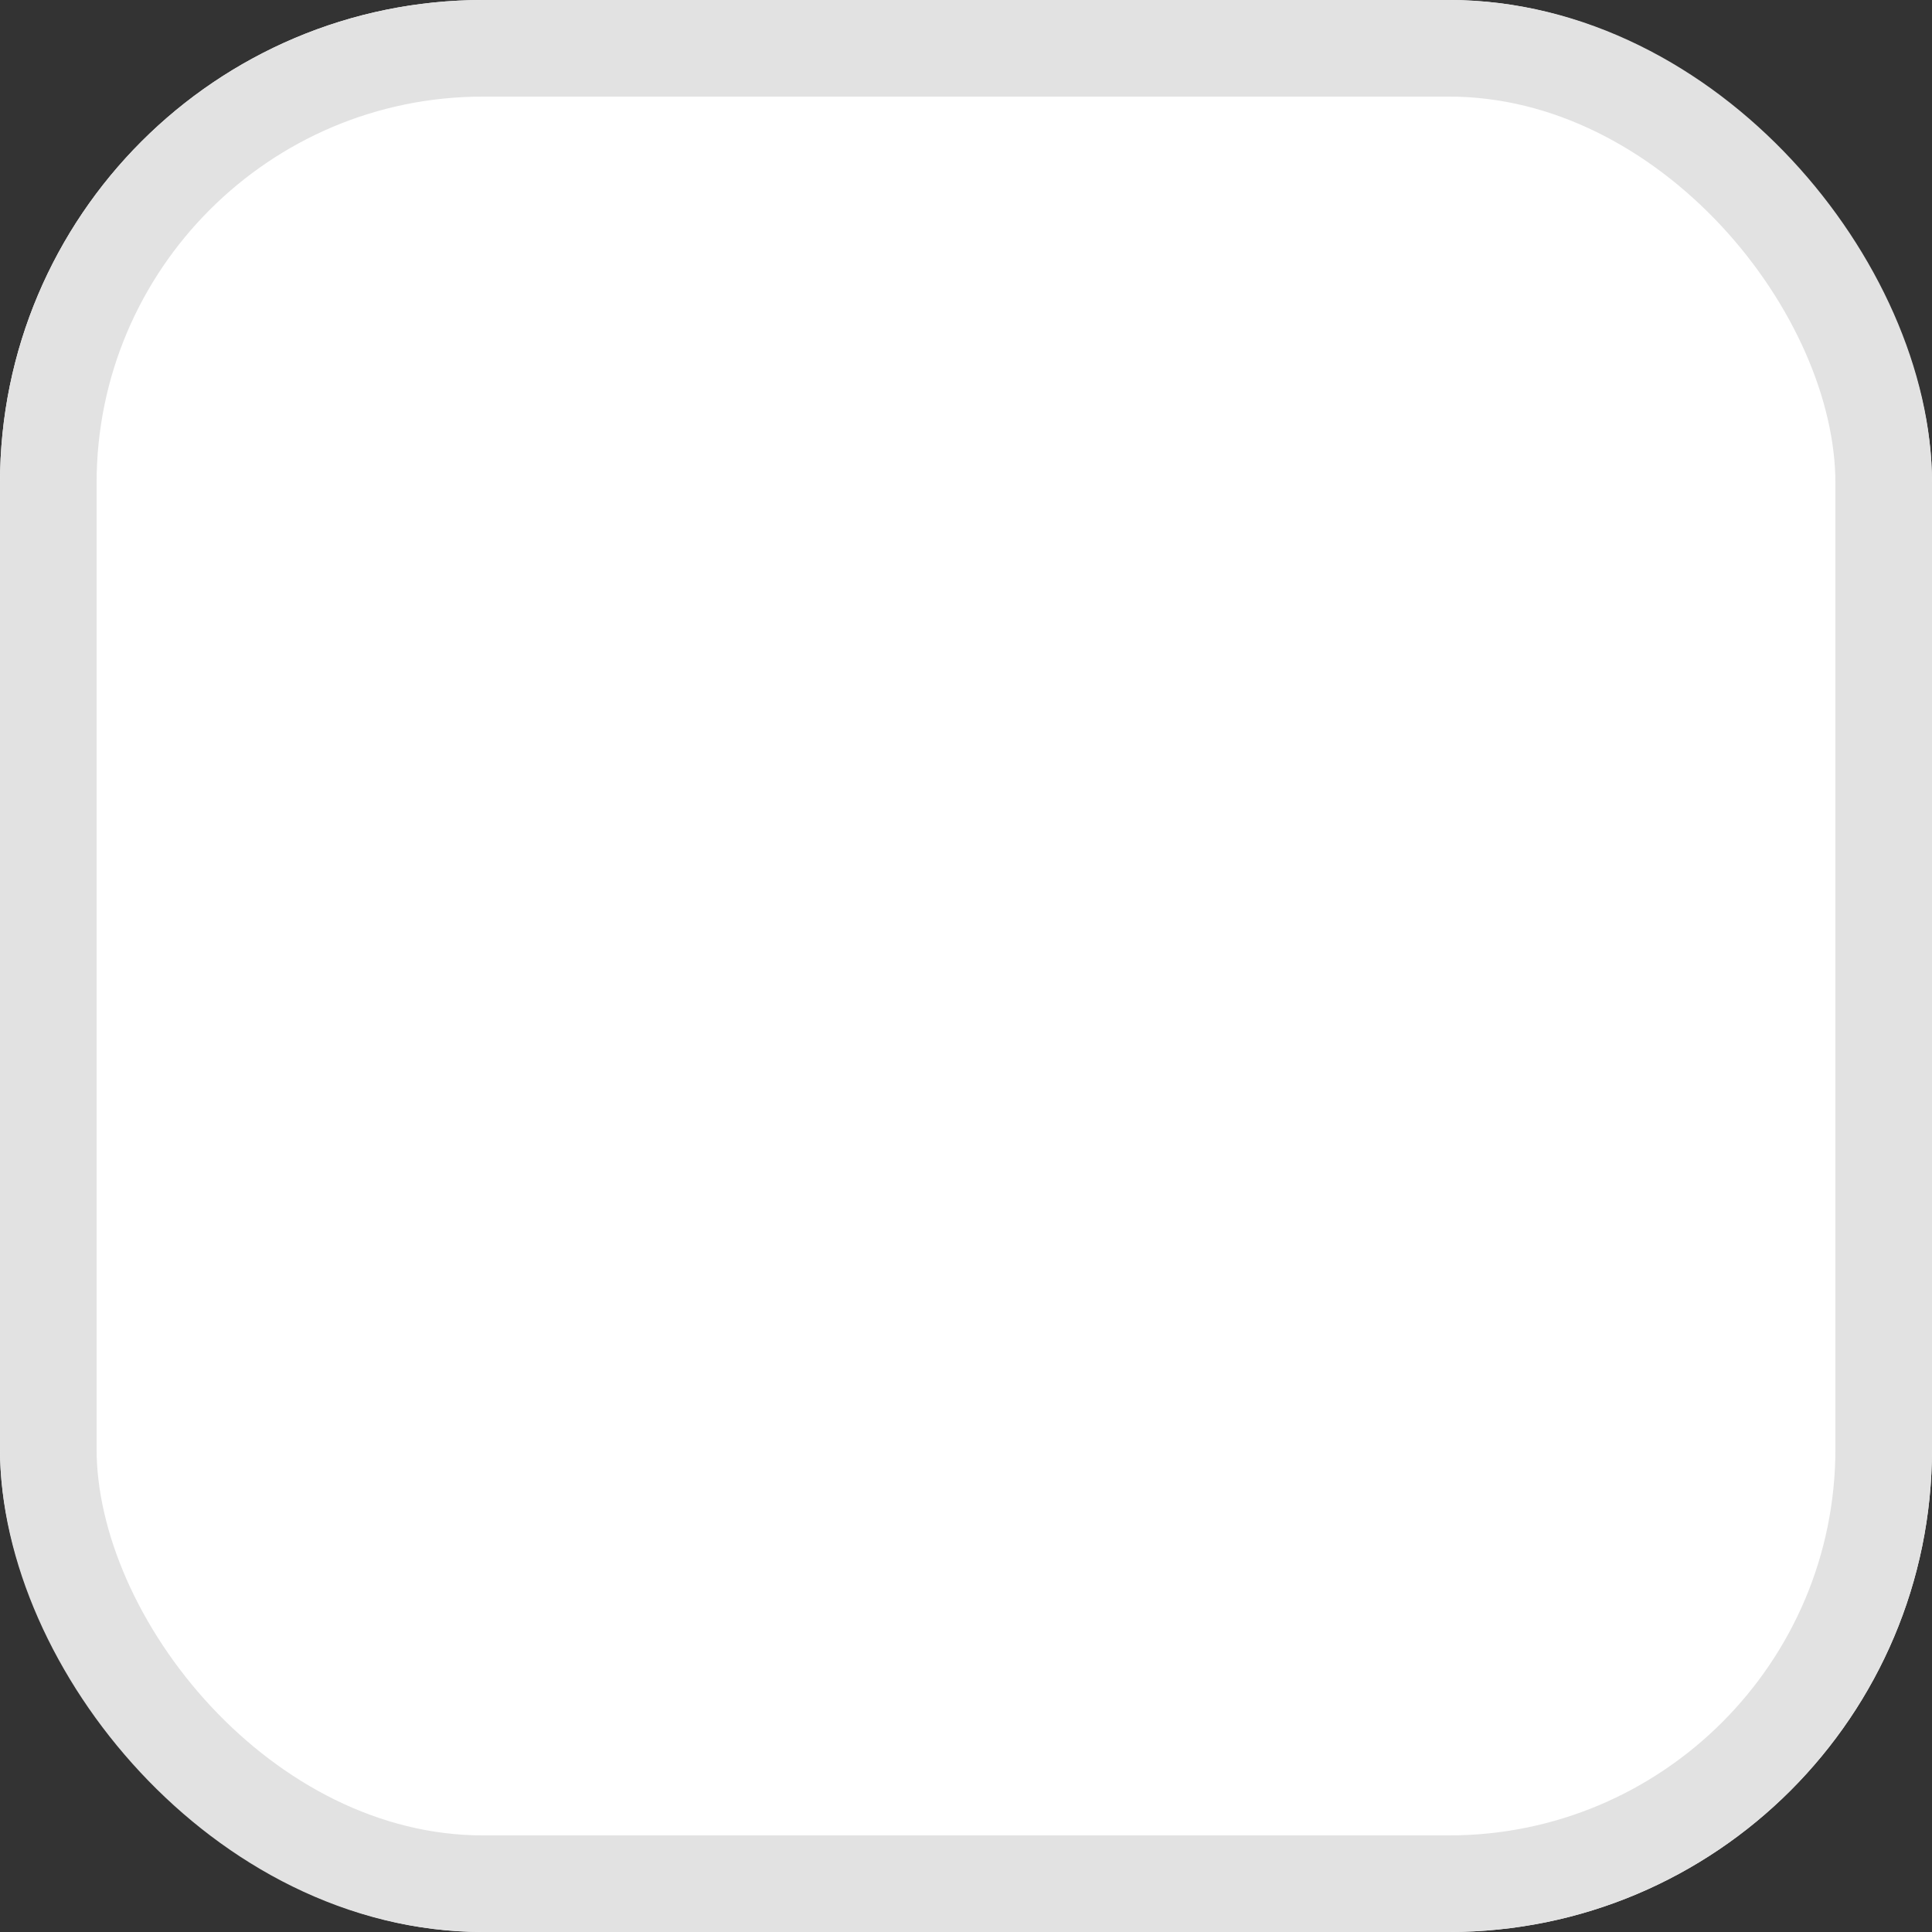
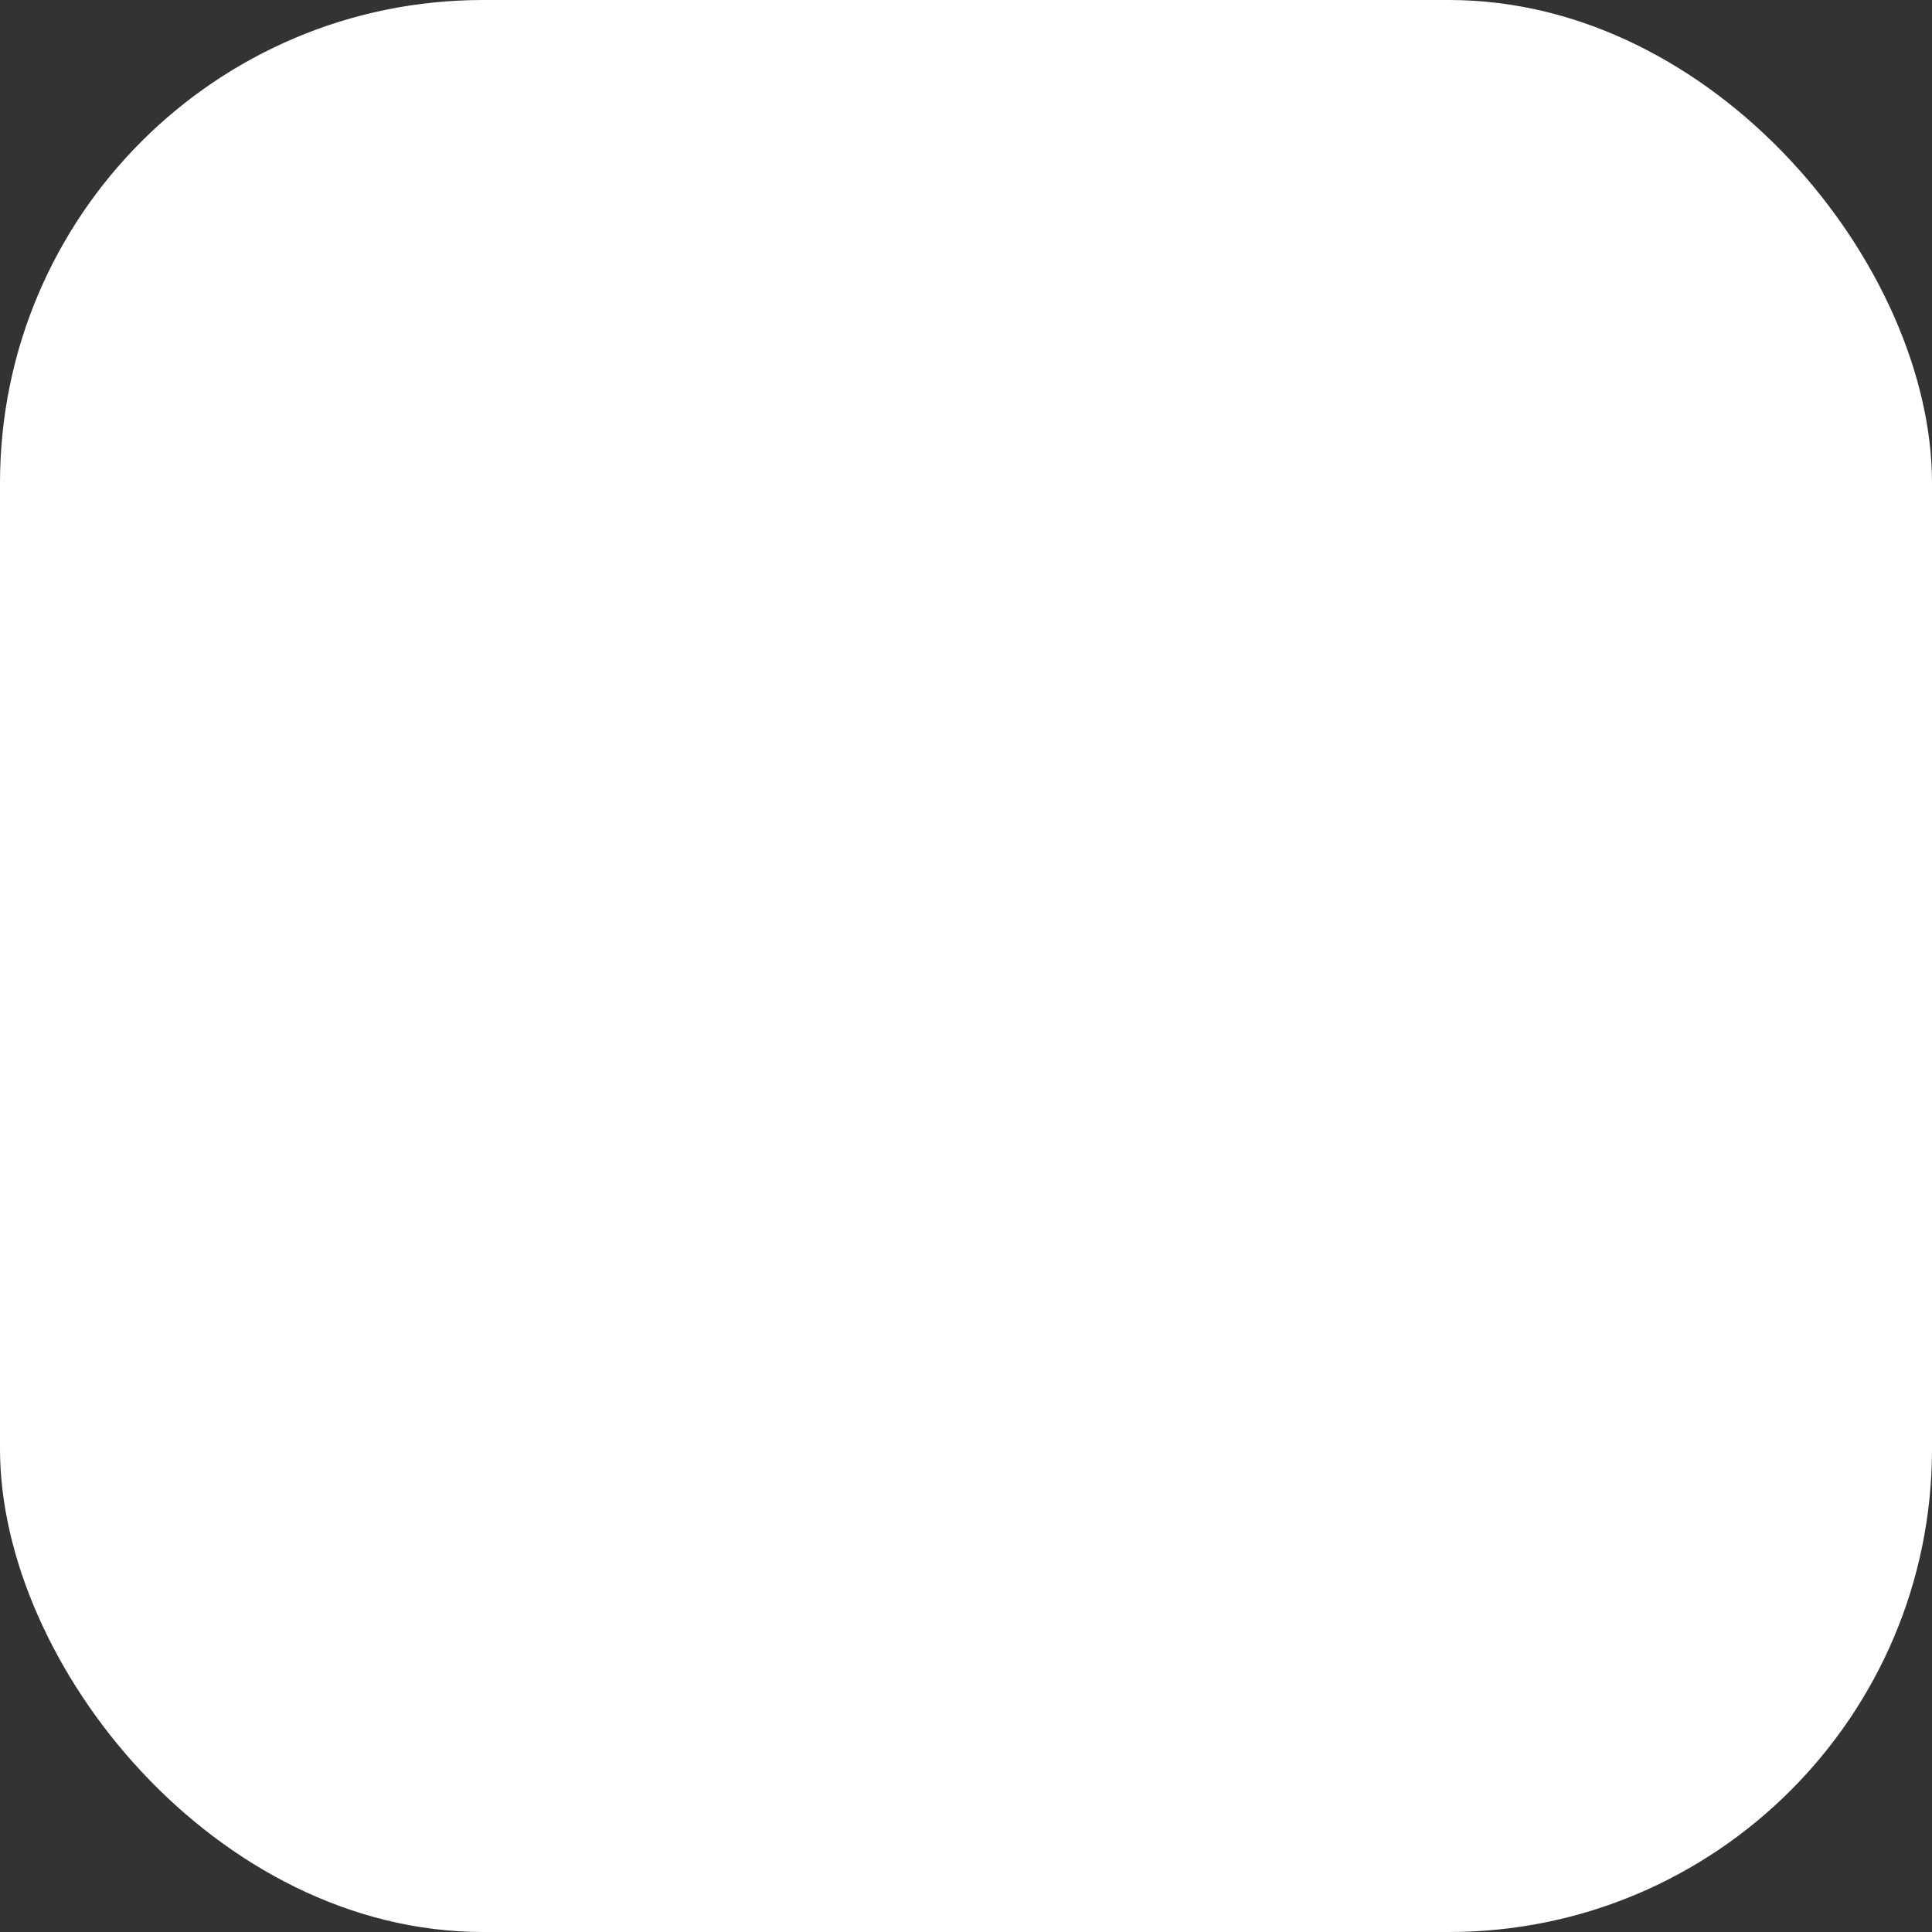
<svg xmlns="http://www.w3.org/2000/svg" width="20" height="20" viewBox="0 0 20 20">
  <rect x="0" y="0" width="20" height="20" fill="#333333" stroke="none" />
  <g id="グループ_208" data-name="グループ 208" transform="translate(-30 -561)">
    <g id="長方形_184" data-name="長方形 184" transform="translate(30 561)" fill="#fff" stroke="#e2e2e2" stroke-width="1">
      <rect width="20" height="20" rx="5" stroke="none" />
-       <rect x="0.5" y="0.5" width="19" height="19" rx="4.5" fill="none" />
    </g>
    <path id="パス_5681" data-name="パス 5681" d="M8808.086,6395l4.674,4.674,7.106-7.106" transform="translate(-8774 -5826)" fill="none" stroke="#fff" stroke-width="2" />
  </g>
</svg>